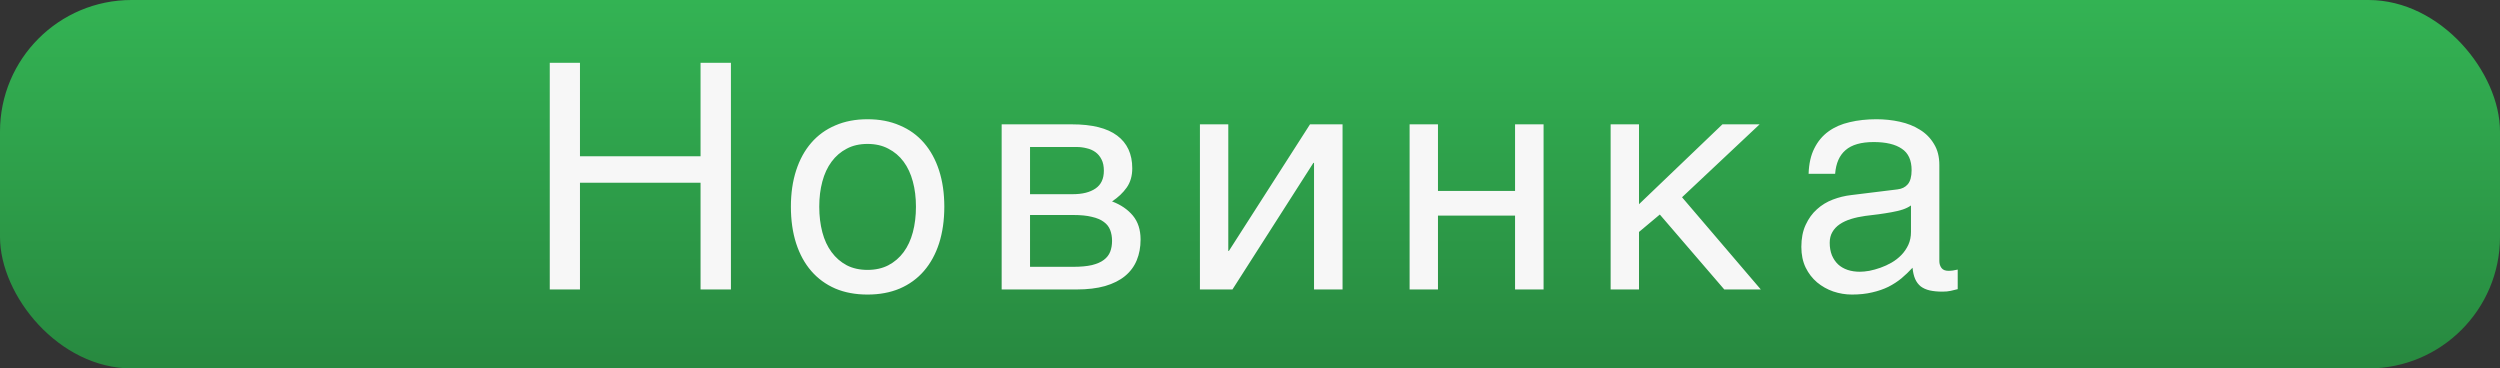
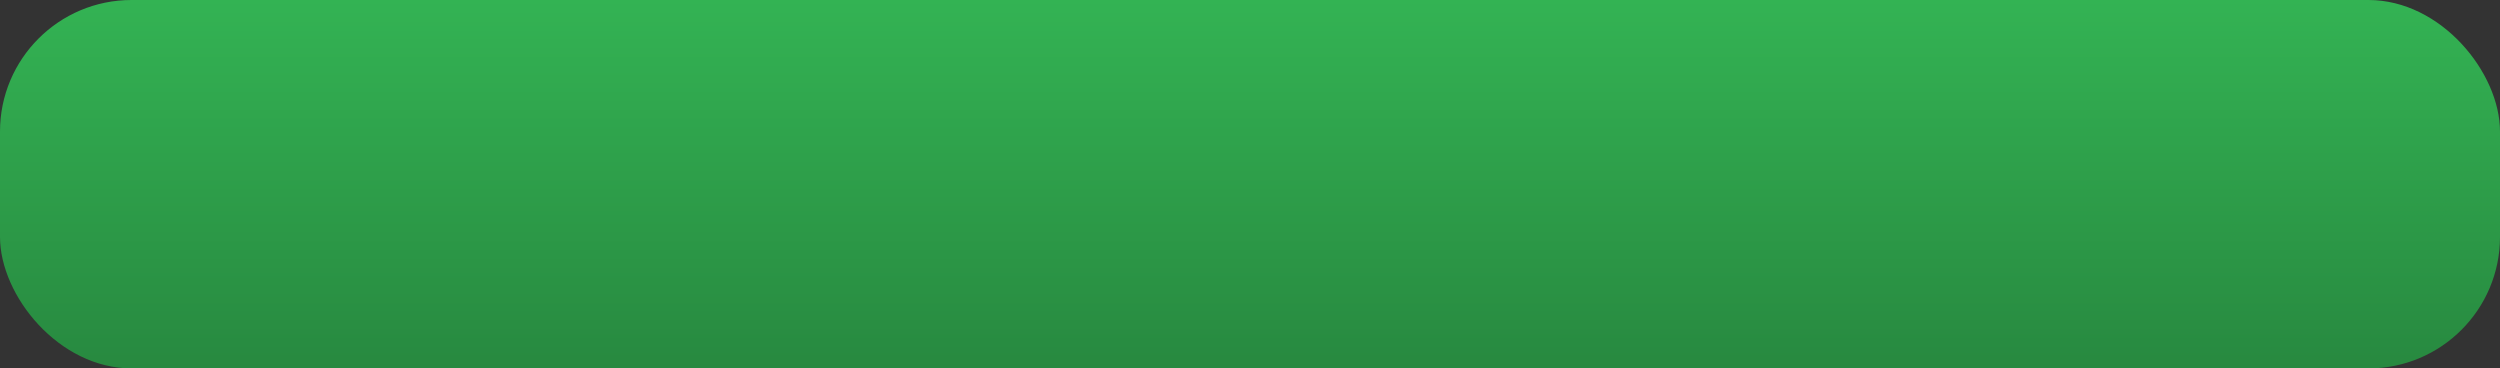
<svg xmlns="http://www.w3.org/2000/svg" width="95" height="14" viewBox="0 0 95 14" fill="none">
  <rect x="0" y="0" width="95" height="14" fill="#333333" stroke="none" />
  <rect width="95" height="14" rx="5" fill="url(#paint0_linear_4886_9365)" />
-   <path d="M20.891 2.387H22.039V5.938H26.621V2.387H27.775V11H26.621V6.945H22.039V11H20.891V2.387ZM34.806 7.854C34.806 7.506 34.767 7.188 34.688 6.898C34.61 6.605 34.493 6.354 34.337 6.143C34.181 5.932 33.987 5.768 33.757 5.65C33.53 5.529 33.267 5.469 32.966 5.469C32.665 5.469 32.401 5.529 32.175 5.65C31.948 5.768 31.757 5.932 31.601 6.143C31.444 6.354 31.327 6.605 31.249 6.898C31.171 7.188 31.132 7.506 31.132 7.854C31.132 8.205 31.171 8.529 31.249 8.826C31.327 9.119 31.444 9.371 31.601 9.582C31.757 9.793 31.948 9.959 32.175 10.08C32.401 10.197 32.665 10.256 32.966 10.256C33.267 10.256 33.53 10.197 33.757 10.08C33.987 9.959 34.181 9.793 34.337 9.582C34.493 9.371 34.61 9.119 34.688 8.826C34.767 8.529 34.806 8.205 34.806 7.854ZM35.884 7.854C35.884 8.369 35.817 8.834 35.685 9.248C35.552 9.658 35.36 10.008 35.11 10.297C34.86 10.586 34.554 10.809 34.191 10.965C33.831 11.117 33.423 11.193 32.966 11.193C32.509 11.193 32.101 11.117 31.741 10.965C31.382 10.809 31.077 10.586 30.827 10.297C30.577 10.008 30.386 9.658 30.253 9.248C30.12 8.834 30.054 8.369 30.054 7.854C30.054 7.346 30.12 6.887 30.253 6.477C30.386 6.066 30.577 5.717 30.827 5.428C31.077 5.139 31.382 4.918 31.741 4.766C32.101 4.609 32.509 4.531 32.966 4.531C33.423 4.531 33.831 4.609 34.191 4.766C34.554 4.918 34.86 5.139 35.11 5.428C35.36 5.717 35.552 6.066 35.685 6.477C35.817 6.887 35.884 7.346 35.884 7.854ZM38.063 4.725H40.734C41.5 4.725 42.072 4.867 42.451 5.152C42.834 5.438 43.026 5.852 43.026 6.395C43.026 6.684 42.955 6.928 42.815 7.127C42.674 7.326 42.488 7.502 42.258 7.654C42.59 7.779 42.854 7.959 43.049 8.193C43.244 8.428 43.342 8.73 43.342 9.102C43.342 9.395 43.293 9.658 43.195 9.893C43.098 10.127 42.949 10.326 42.75 10.49C42.551 10.654 42.297 10.781 41.988 10.871C41.684 10.957 41.322 11 40.904 11H38.063V4.725ZM39.141 10.139H40.781C41.066 10.139 41.303 10.117 41.49 10.074C41.682 10.027 41.834 9.961 41.947 9.875C42.061 9.789 42.141 9.686 42.188 9.564C42.234 9.443 42.258 9.307 42.258 9.154C42.258 9.002 42.234 8.865 42.188 8.744C42.141 8.619 42.061 8.516 41.947 8.434C41.834 8.348 41.682 8.283 41.49 8.24C41.303 8.193 41.066 8.17 40.781 8.17H39.141V10.139ZM39.141 7.379H40.77C41.133 7.379 41.42 7.307 41.631 7.162C41.842 7.018 41.947 6.793 41.947 6.488C41.947 6.316 41.918 6.174 41.859 6.061C41.801 5.943 41.723 5.85 41.625 5.779C41.527 5.709 41.416 5.66 41.291 5.633C41.17 5.602 41.045 5.586 40.916 5.586H39.141V7.379ZM45.597 4.725H46.675V9.535H46.698L49.78 4.725H51.017V11H49.933V6.189H49.909L46.833 11H45.597V4.725ZM53.565 4.725H54.643V7.256H57.572V4.725H58.656V11H57.572V8.193H54.643V11H53.565V4.725ZM61.204 4.725H62.282V7.76L65.452 4.725H66.865L63.917 7.496L66.911 11H65.523L63.073 8.152L62.282 8.814V11H61.204V4.725ZM68.727 6.605C68.739 6.223 68.811 5.9 68.944 5.639C69.076 5.373 69.256 5.158 69.483 4.994C69.709 4.83 69.977 4.713 70.285 4.643C70.598 4.568 70.938 4.531 71.305 4.531C71.61 4.531 71.904 4.562 72.19 4.625C72.479 4.688 72.735 4.789 72.957 4.93C73.18 5.066 73.358 5.246 73.49 5.469C73.627 5.688 73.695 5.955 73.695 6.271V9.922C73.695 10.023 73.723 10.111 73.778 10.185C73.832 10.256 73.92 10.291 74.041 10.291C74.096 10.291 74.153 10.287 74.211 10.279C74.27 10.268 74.33 10.256 74.393 10.244V10.988C74.303 11.012 74.213 11.033 74.123 11.053C74.037 11.072 73.934 11.082 73.813 11.082C73.625 11.082 73.463 11.066 73.326 11.035C73.194 11.004 73.08 10.953 72.987 10.883C72.897 10.809 72.826 10.715 72.776 10.602C72.725 10.484 72.692 10.342 72.676 10.174C72.543 10.318 72.403 10.453 72.254 10.578C72.106 10.699 71.94 10.807 71.756 10.9C71.573 10.99 71.367 11.06 71.141 11.111C70.914 11.166 70.658 11.193 70.373 11.193C70.131 11.193 69.895 11.154 69.664 11.076C69.438 10.998 69.233 10.883 69.049 10.73C68.869 10.578 68.725 10.391 68.615 10.168C68.506 9.941 68.451 9.68 68.451 9.383C68.451 9.059 68.506 8.779 68.615 8.545C68.725 8.307 68.867 8.109 69.043 7.953C69.219 7.793 69.42 7.67 69.647 7.584C69.873 7.498 70.104 7.441 70.338 7.414L72.102 7.197C72.27 7.178 72.401 7.113 72.494 7.004C72.592 6.891 72.641 6.711 72.641 6.465C72.641 6.086 72.516 5.814 72.266 5.65C72.02 5.482 71.664 5.398 71.2 5.398C70.723 5.398 70.367 5.5 70.133 5.703C69.899 5.902 69.766 6.203 69.735 6.605H68.727ZM72.617 7.807C72.531 7.869 72.424 7.922 72.295 7.965C72.17 8.004 72.031 8.037 71.879 8.064C71.727 8.092 71.565 8.117 71.393 8.141C71.221 8.16 71.049 8.182 70.877 8.205C70.682 8.232 70.502 8.271 70.338 8.322C70.174 8.373 70.031 8.439 69.91 8.521C69.789 8.604 69.695 8.703 69.629 8.82C69.563 8.934 69.529 9.068 69.529 9.225C69.529 9.404 69.557 9.562 69.612 9.699C69.67 9.836 69.748 9.951 69.846 10.045C69.948 10.139 70.069 10.209 70.209 10.256C70.35 10.303 70.504 10.326 70.672 10.326C70.778 10.326 70.899 10.315 71.035 10.291C71.172 10.264 71.313 10.225 71.457 10.174C71.602 10.123 71.742 10.059 71.879 9.98C72.02 9.898 72.145 9.801 72.254 9.688C72.364 9.574 72.451 9.445 72.518 9.301C72.584 9.156 72.617 8.994 72.617 8.814V7.807Z" fill="#F7F7F7" />
  <defs>
    <linearGradient id="paint0_linear_4886_9365" x1="43.5" y1="18" x2="43.5" y2="-16" gradientUnits="userSpaceOnUse">
      <stop stop-color="#247D3A" />
      <stop offset="1" stop-color="#41E36A" />
    </linearGradient>
  </defs>
</svg>